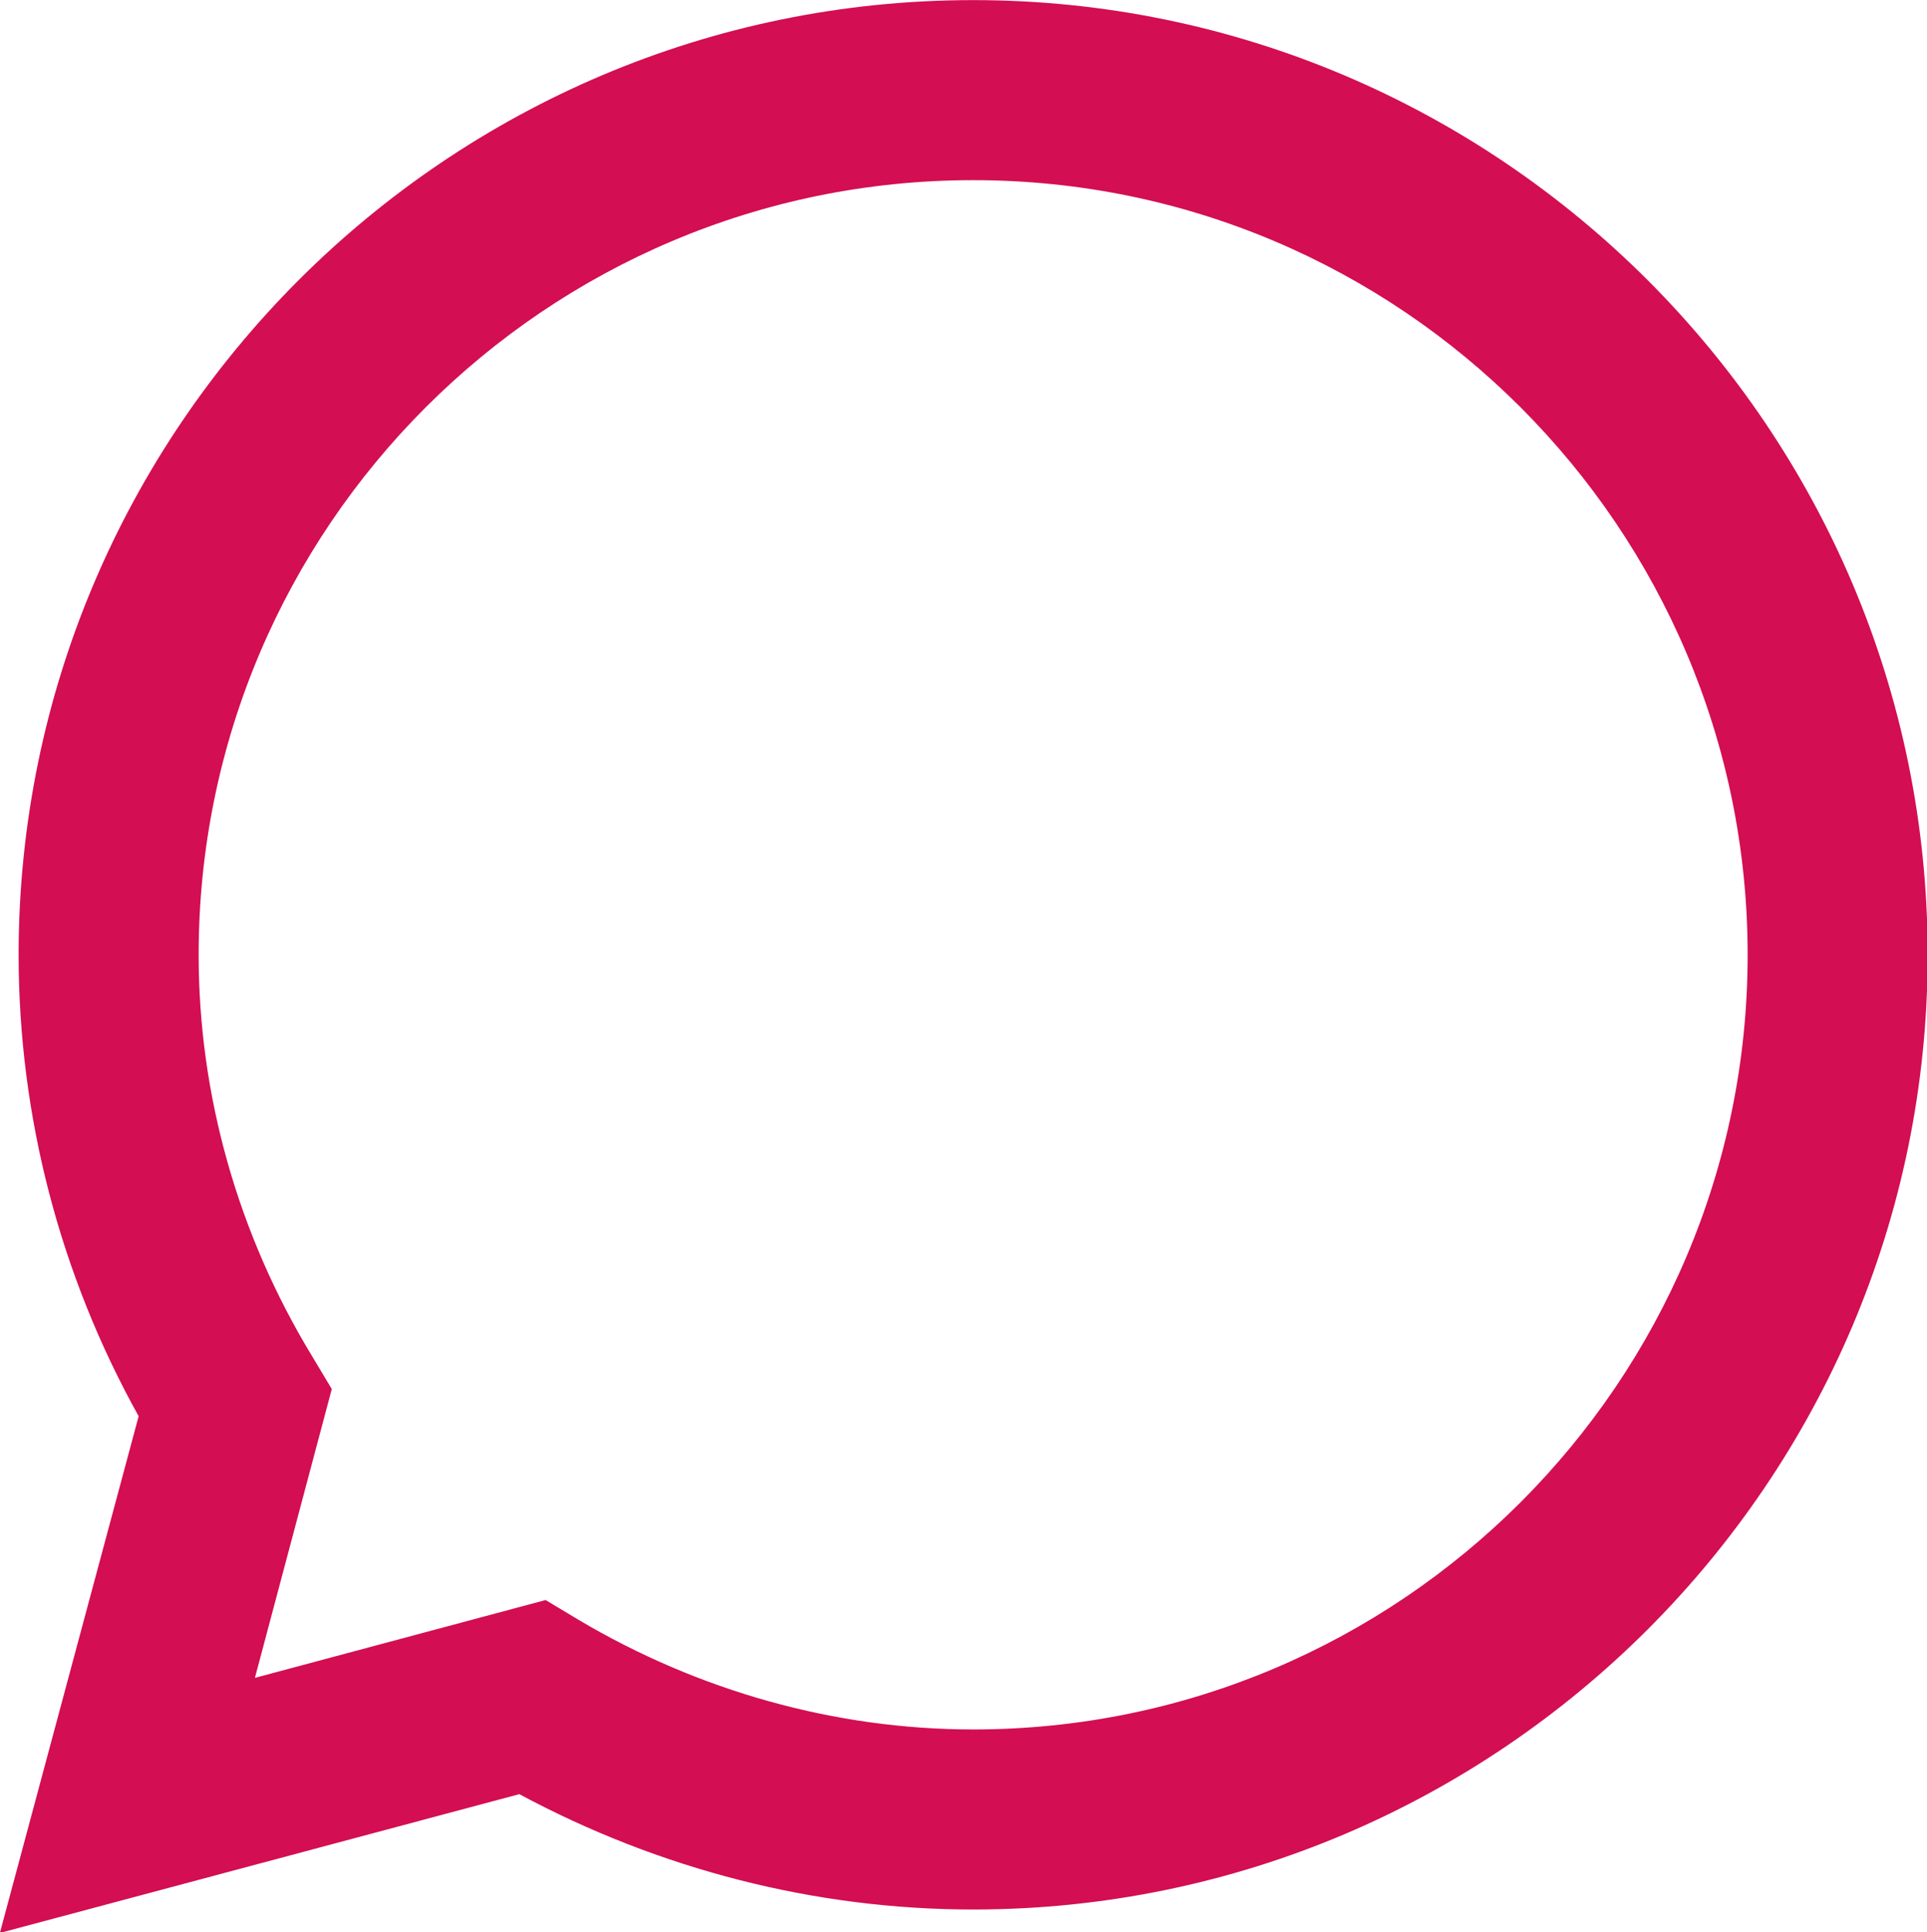
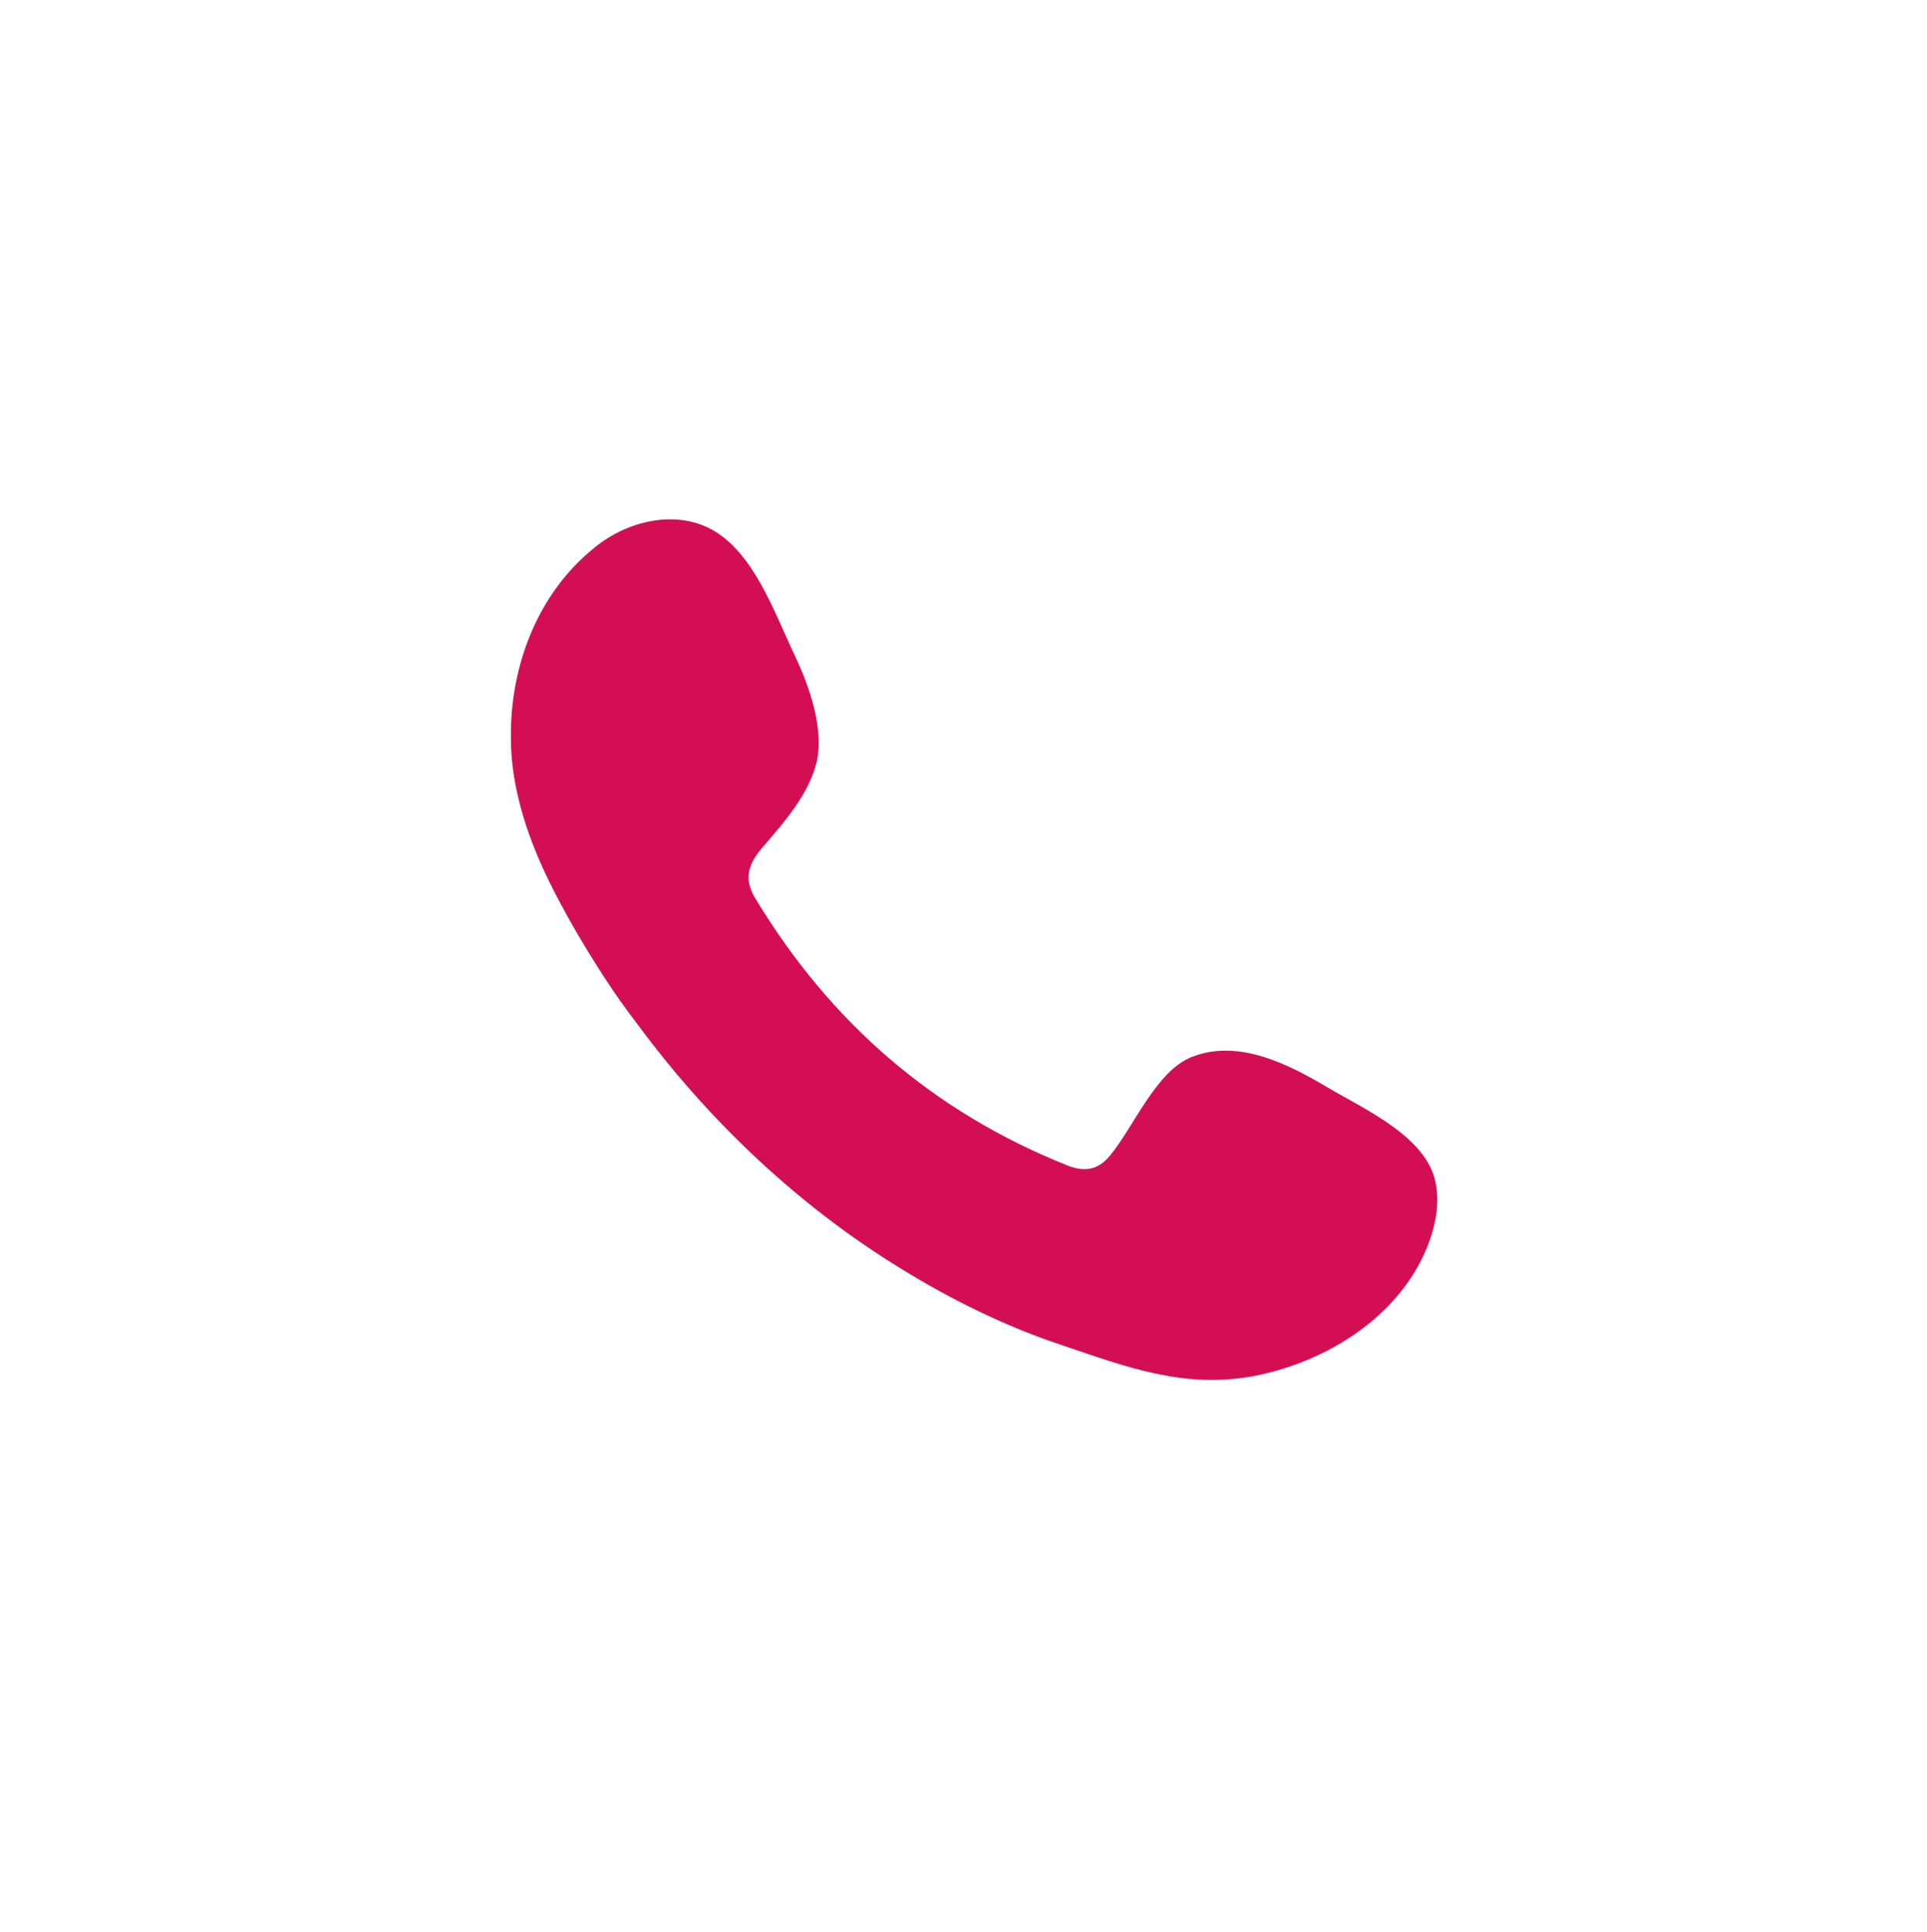
<svg xmlns="http://www.w3.org/2000/svg" xmlns:xlink="http://www.w3.org/1999/xlink" fill="#000000" height="310.1" preserveAspectRatio="xMidYMid meet" version="1" viewBox="7.5 5.5 309.3 310.1" width="309.3" zoomAndPan="magnify">
  <defs>
    <linearGradient id="a" xlink:actuate="onLoad" xlink:show="other" xlink:type="simple">
      <stop offset="0" stop-color="#d40e52" />
      <stop offset="1" stop-color="#d40e52" />
    </linearGradient>
    <linearGradient gradientUnits="userSpaceOnUse" id="b" x1="66.275" x2="267.375" xlink:actuate="onLoad" xlink:href="#a" xlink:show="other" xlink:type="simple" y1="62.289" y2="266.311" />
  </defs>
  <g fill="url(#b)" transform="matrix(1.505 0 0 1.505 -89.443 -87.794)">
-     <path d="M 64.4,268.1 79.2,213 C 70.8,197.9 66.4,181 66.4,163.8 66.4,107.7 112.1,62 168.2,62 224.3,62 270,107.7 270,163.8 c 0,56.1 -45.7,101.8 -101.8,101.8 -16.9,0 -33.5,-4.3 -48.4,-12.3 z m 58.2,-35.5 3.5,2.1 c 12.8,7.6 27.4,11.7 42.1,11.7 45.5,0 82.6,-37 82.6,-82.6 0,-45.5 -37,-82.6 -82.6,-82.6 -45.5,0 -82.6,37 -82.6,82.6 0,15 4.2,29.8 12.1,42.8 l 2.1,3.5 -8.2,30.8 z" />
    <path clip-rule="evenodd" d="m 206.1,178 c -4.2,-2.5 -9.6,-5.3 -14.6,-3.3 -3.8,1.5 -6.2,7.5 -8.7,10.5 -1.3,1.6 -2.8,1.8 -4.7,1 -14.2,-5.7 -25.1,-15.2 -33,-28.2 -1.3,-2 -1.1,-3.6 0.5,-5.5 2.4,-2.8 5.3,-6 6,-9.7 0.6,-3.8 -1.1,-8.2 -2.7,-11.5 -2,-4.3 -4.2,-10.4 -8.5,-12.8 -3.9,-2.2 -9.1,-1 -12.6,1.9 -6.1,4.9 -9,12.7 -8.9,20.3 0,2.2 0.3,4.3 0.8,6.4 1.2,5.1 3.6,9.8 6.2,14.3 2,3.4 4.1,6.7 6.5,9.8 7.6,10.3 17.1,19.3 28,26 5.5,3.4 11.4,6.3 17.5,8.3 6.8,2.3 12.9,4.6 20.3,3.2 7.7,-1.5 15.4,-6.3 18.4,-13.7 0.9,-2.2 1.4,-4.7 0.9,-7 -1,-4.8 -7.5,-7.7 -11.4,-10 z" fill-rule="evenodd" />
  </g>
</svg>